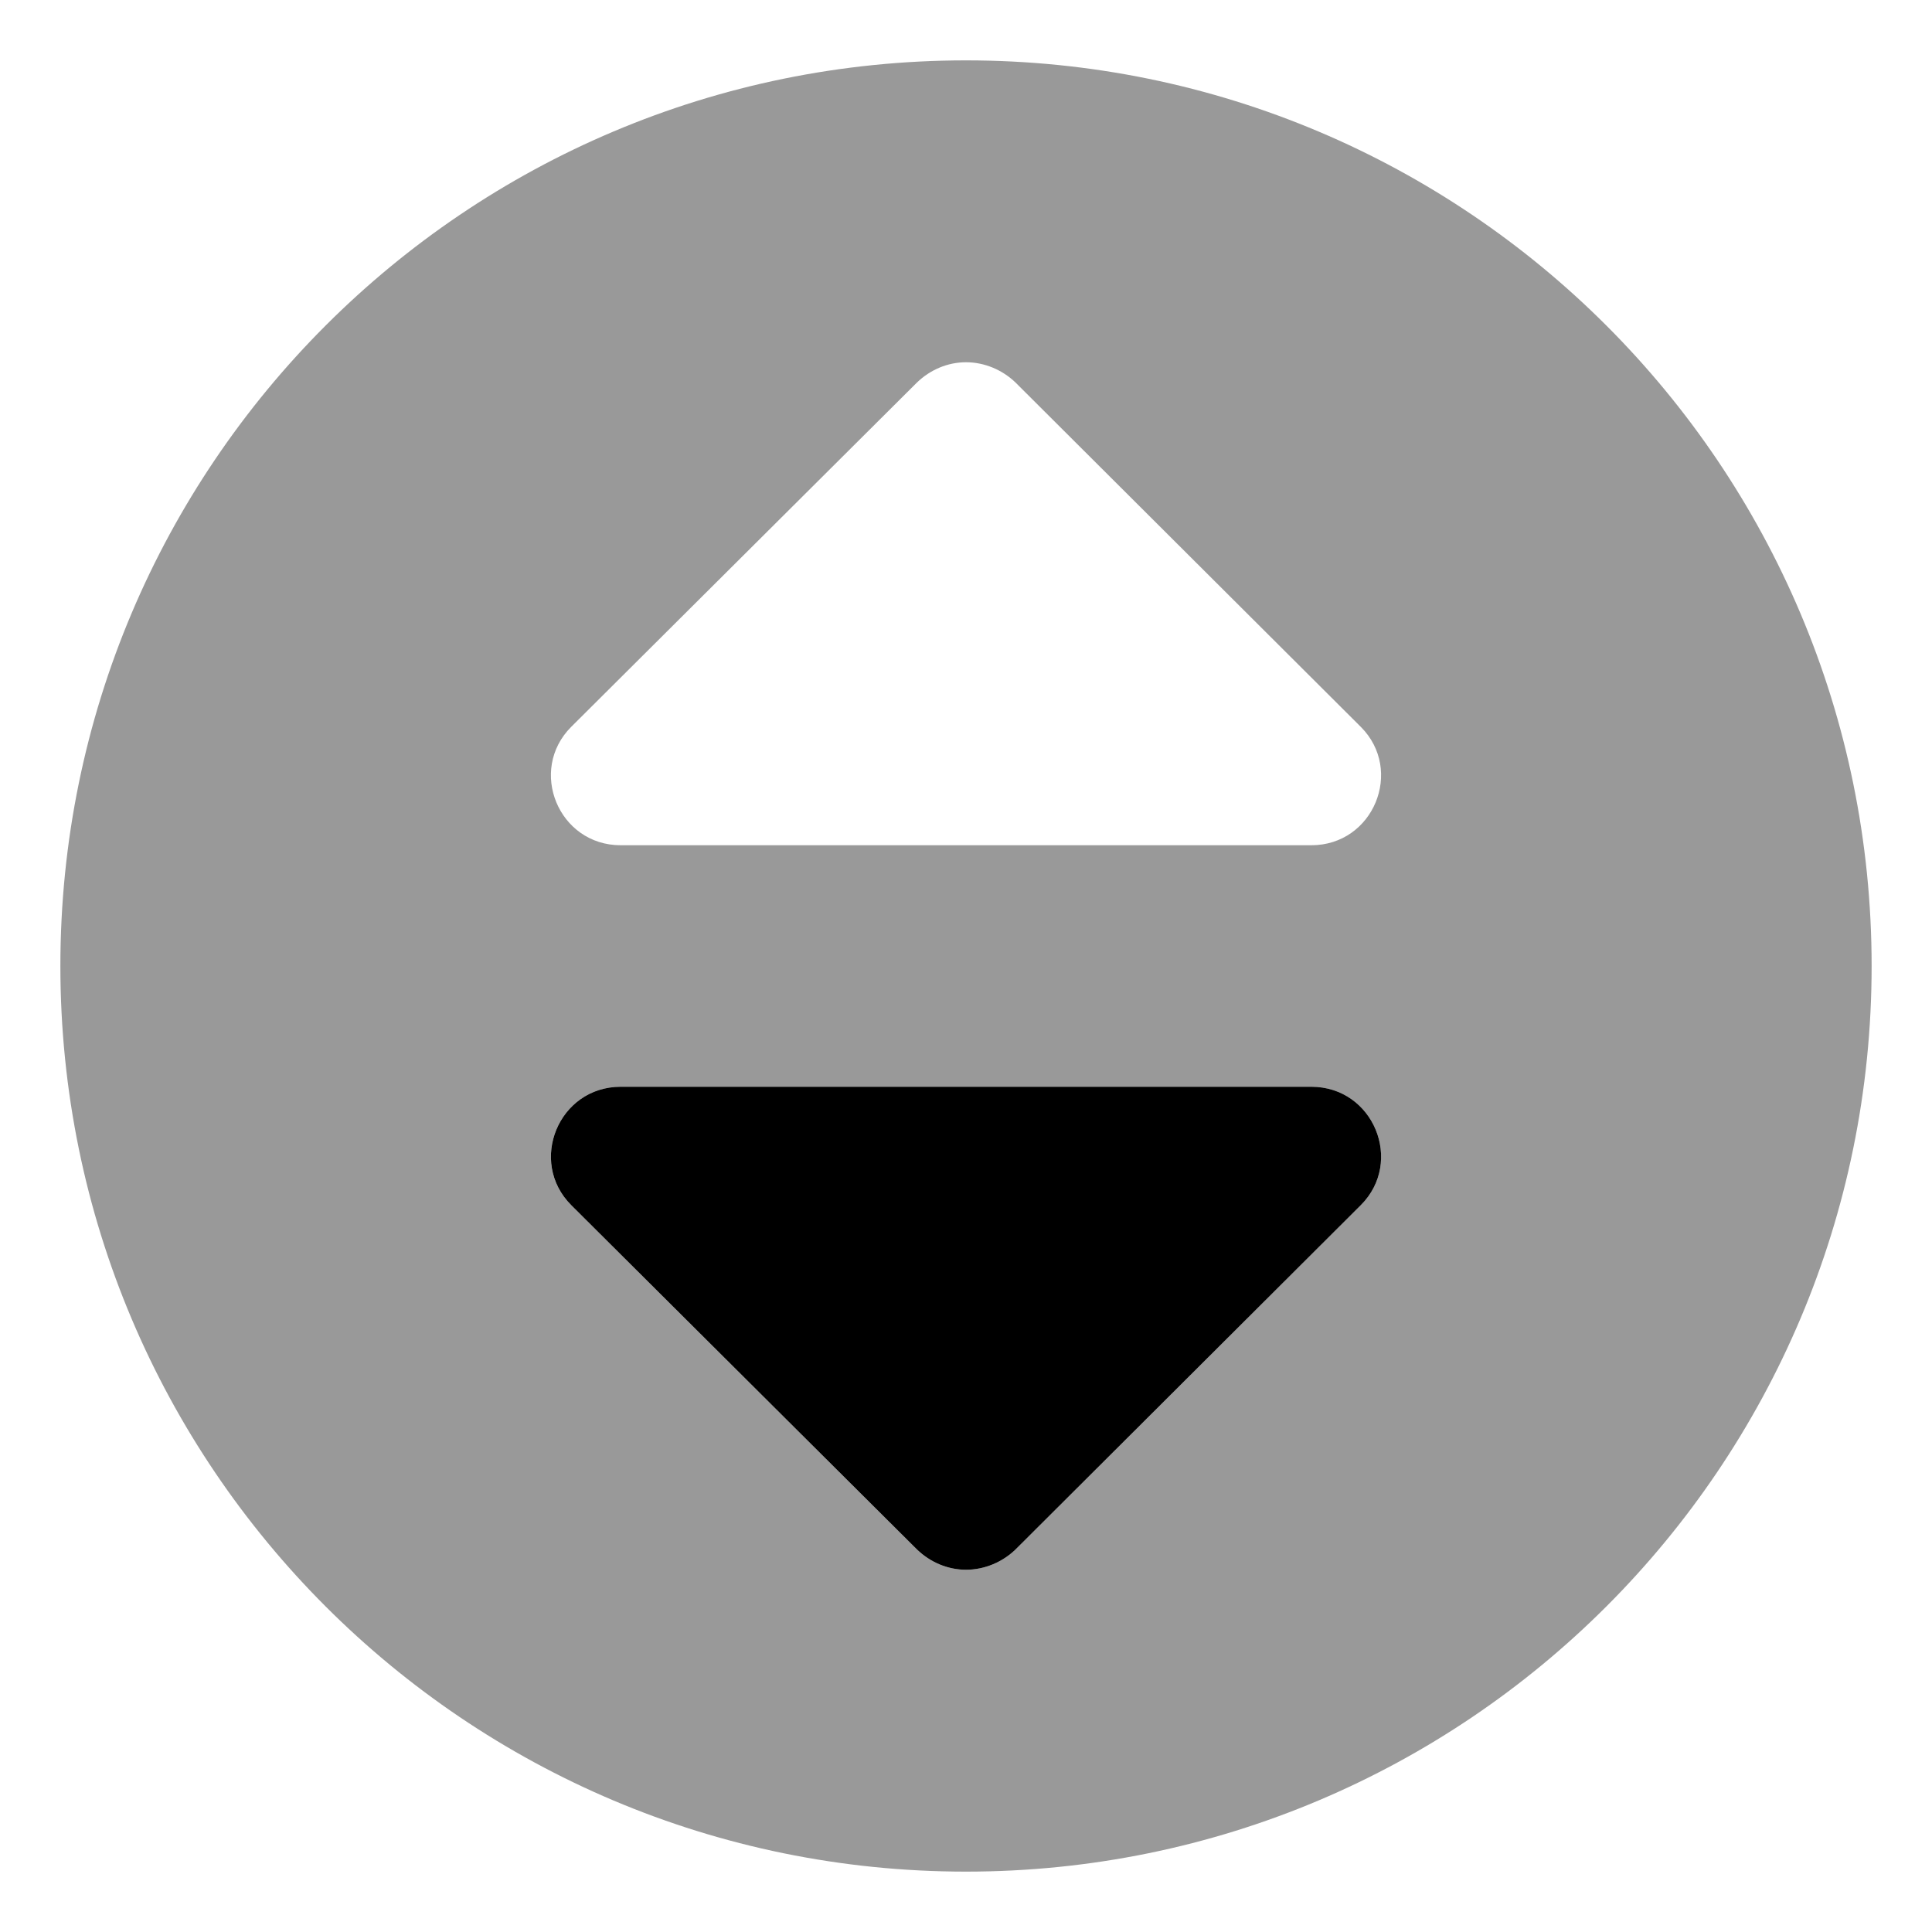
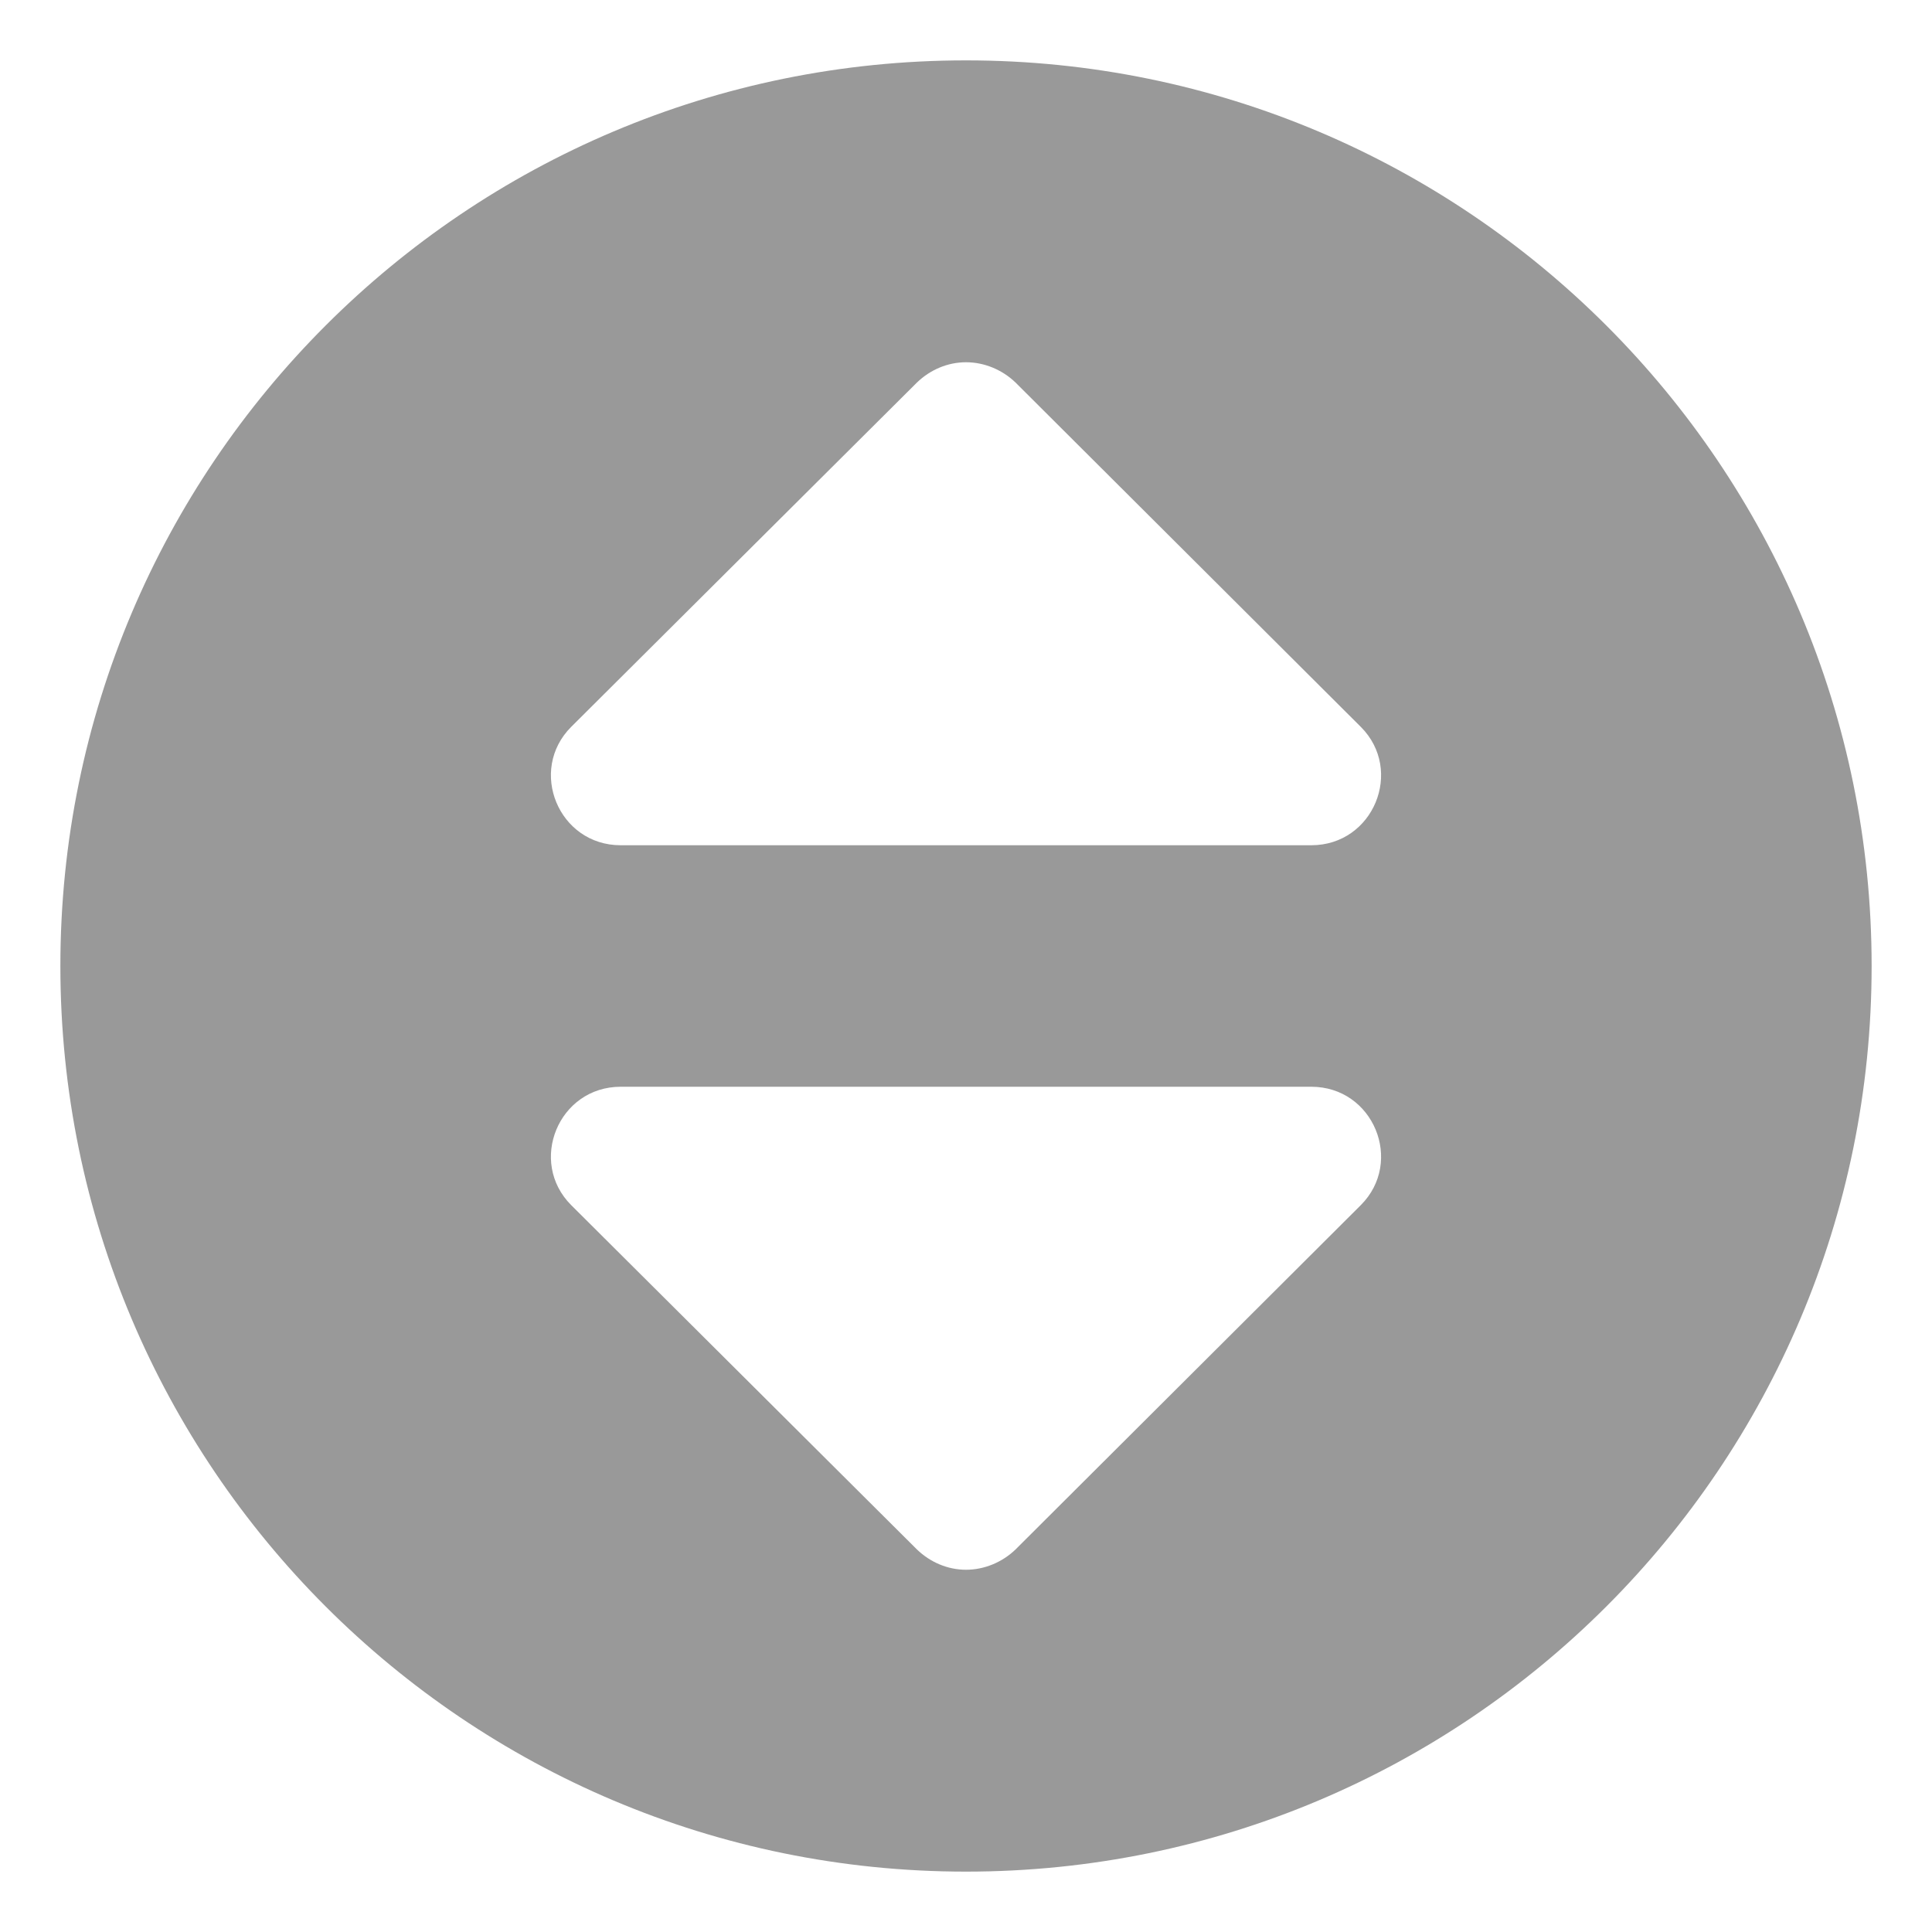
<svg xmlns="http://www.w3.org/2000/svg" viewBox="0 0 512 512">
  <defs>
    <style>.fa-secondary{opacity:.4}</style>
  </defs>
  <path d="M256 496C388.582 496 496 388.58 496 256S388.582 16 256 16C123.42 16 16 123.42 16 256S123.42 496 256 496ZM151.375 192.625L243 101.375C246.5 98 251.125 96 256 96S265.625 98 269.125 101.375L360.625 192.625C372.125 204.125 364 224 347.5 224H164.5C148 224 139.875 204.125 151.375 192.625ZM164.5 288H347.5C364 288 372.125 307.875 360.625 319.375L269.125 410.625C265.625 414 260.875 416 256 416S246.5 414 243 410.625L151.375 319.375C139.875 307.875 148 288 164.5 288Z" class="fa-secondary" />
-   <path d="M164.505 288H347.505C364.005 288 372.13 307.875 360.63 319.375L269.13 410.625C265.63 414 260.88 416 256.005 416S246.505 414 243.005 410.625L151.38 319.375C139.88 307.875 148.005 288 164.505 288Z" class="fa-primary" />
</svg>